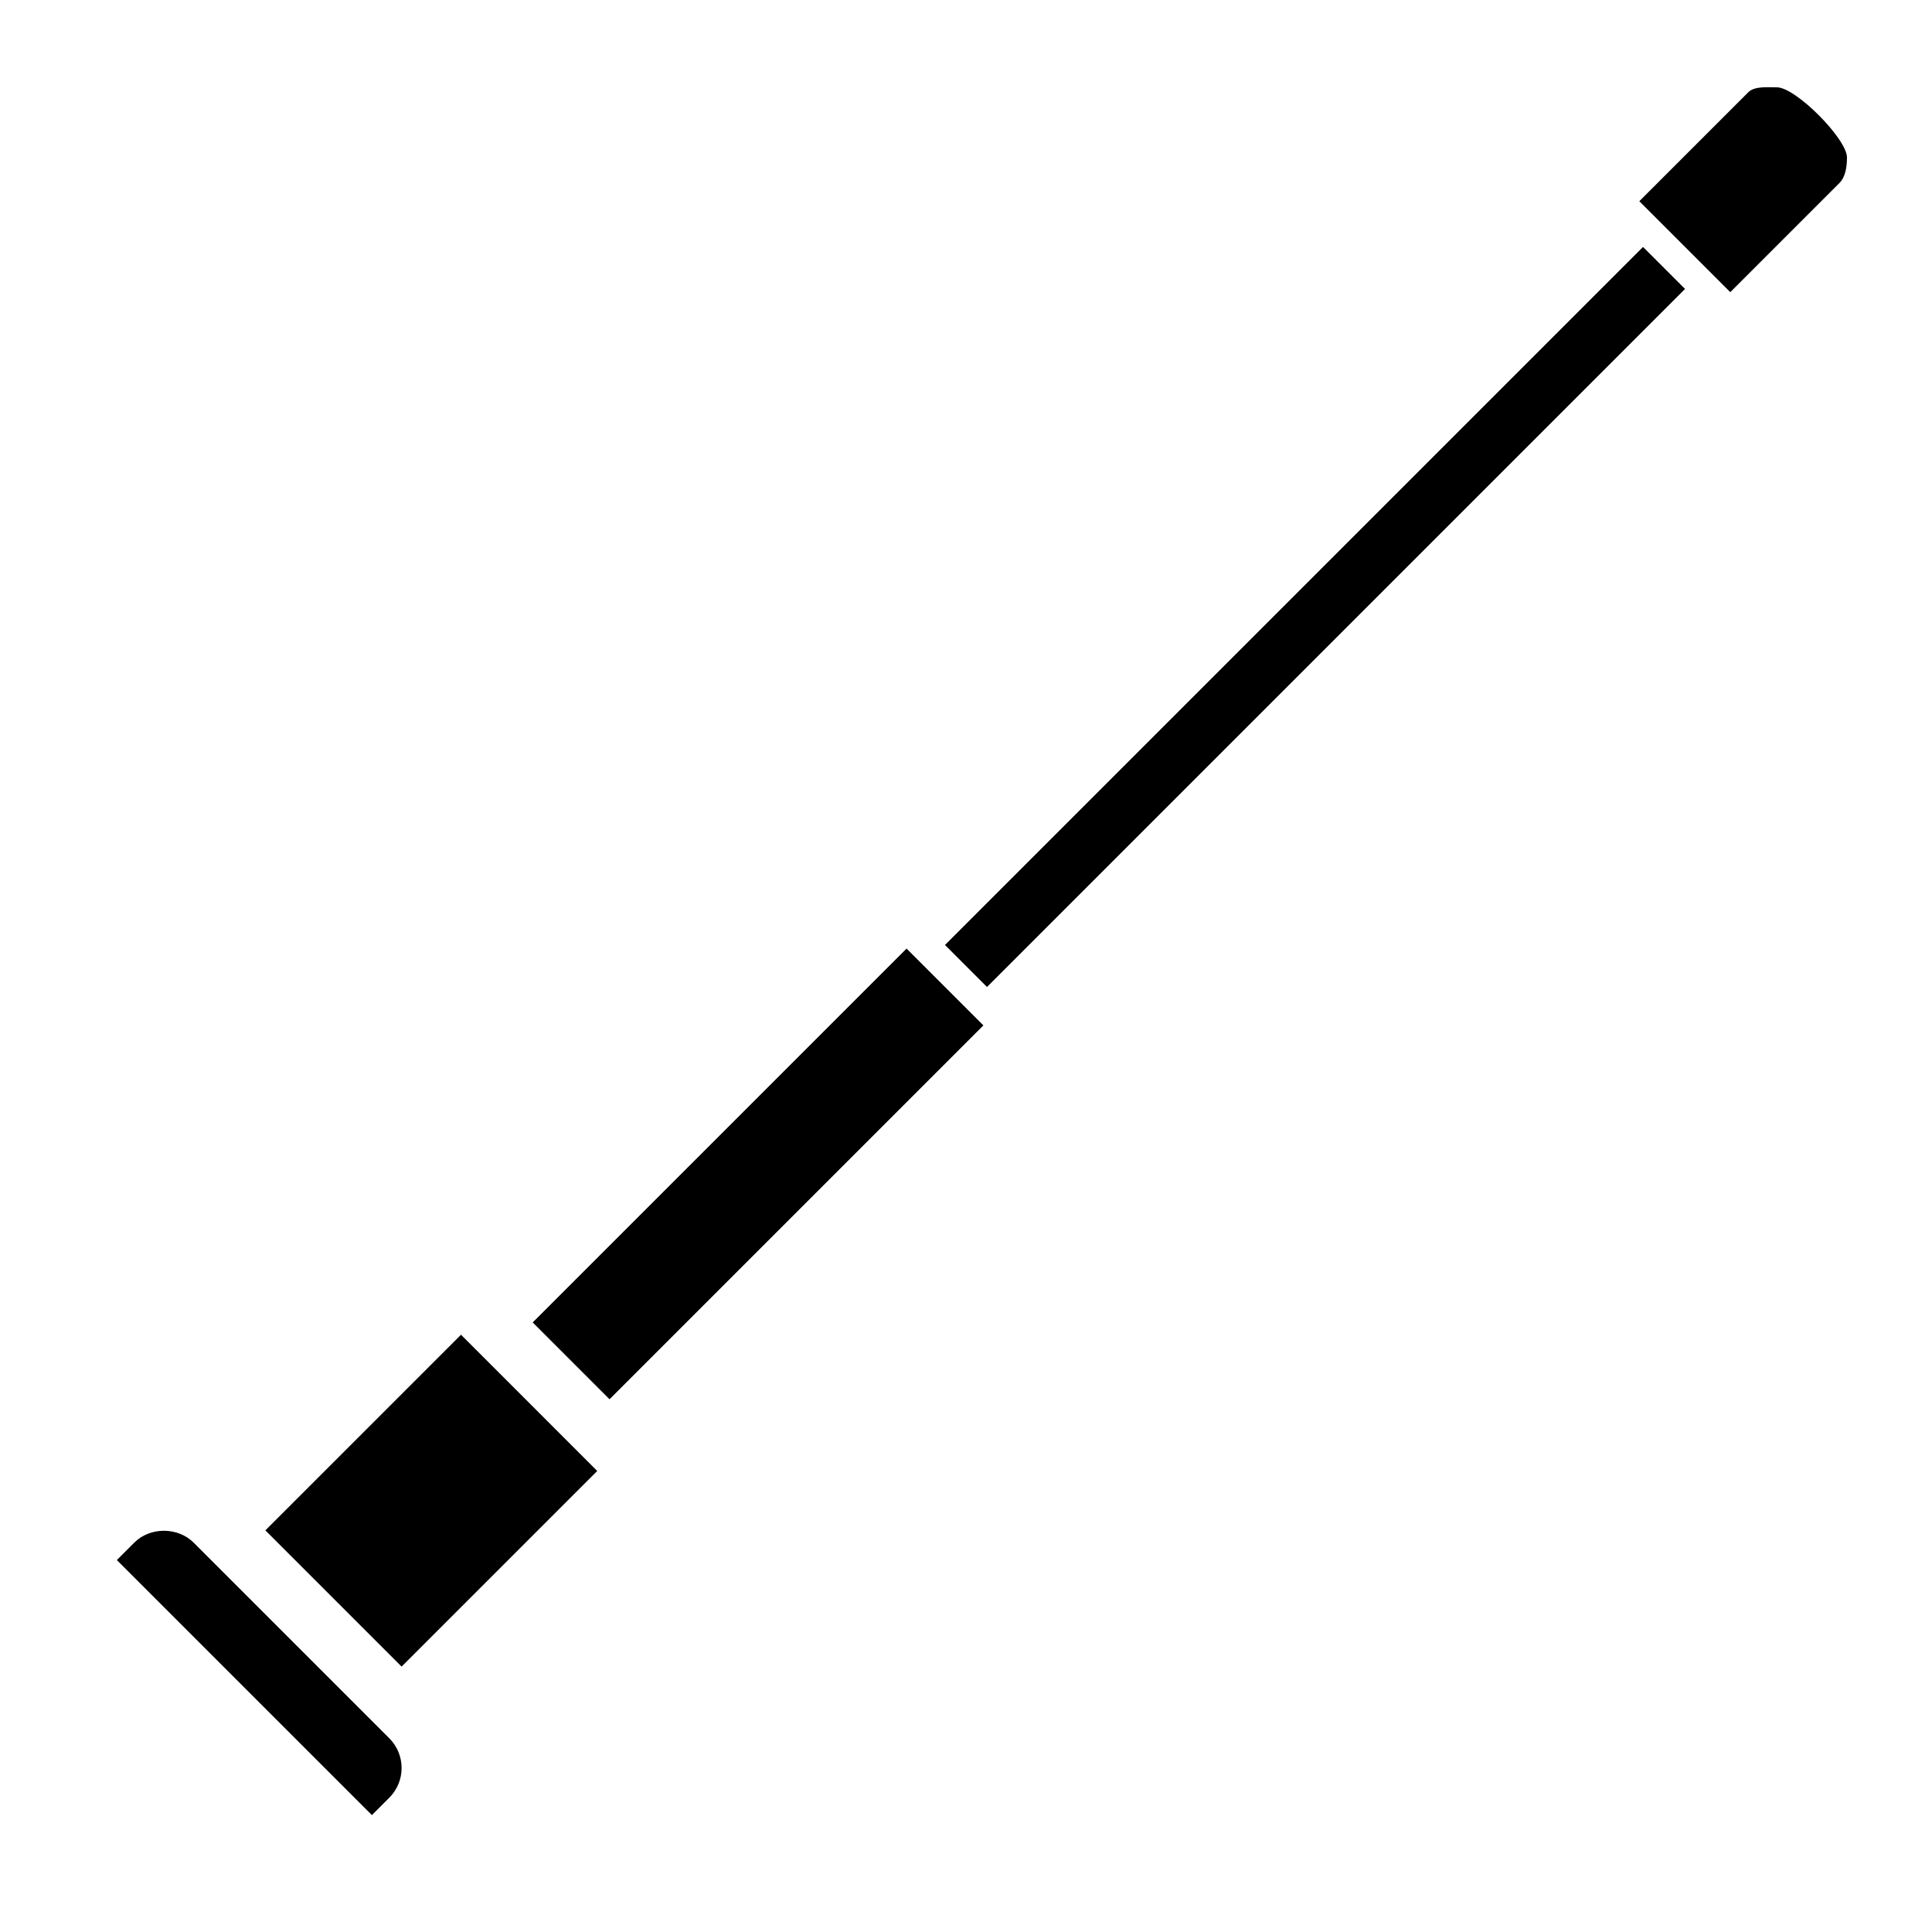
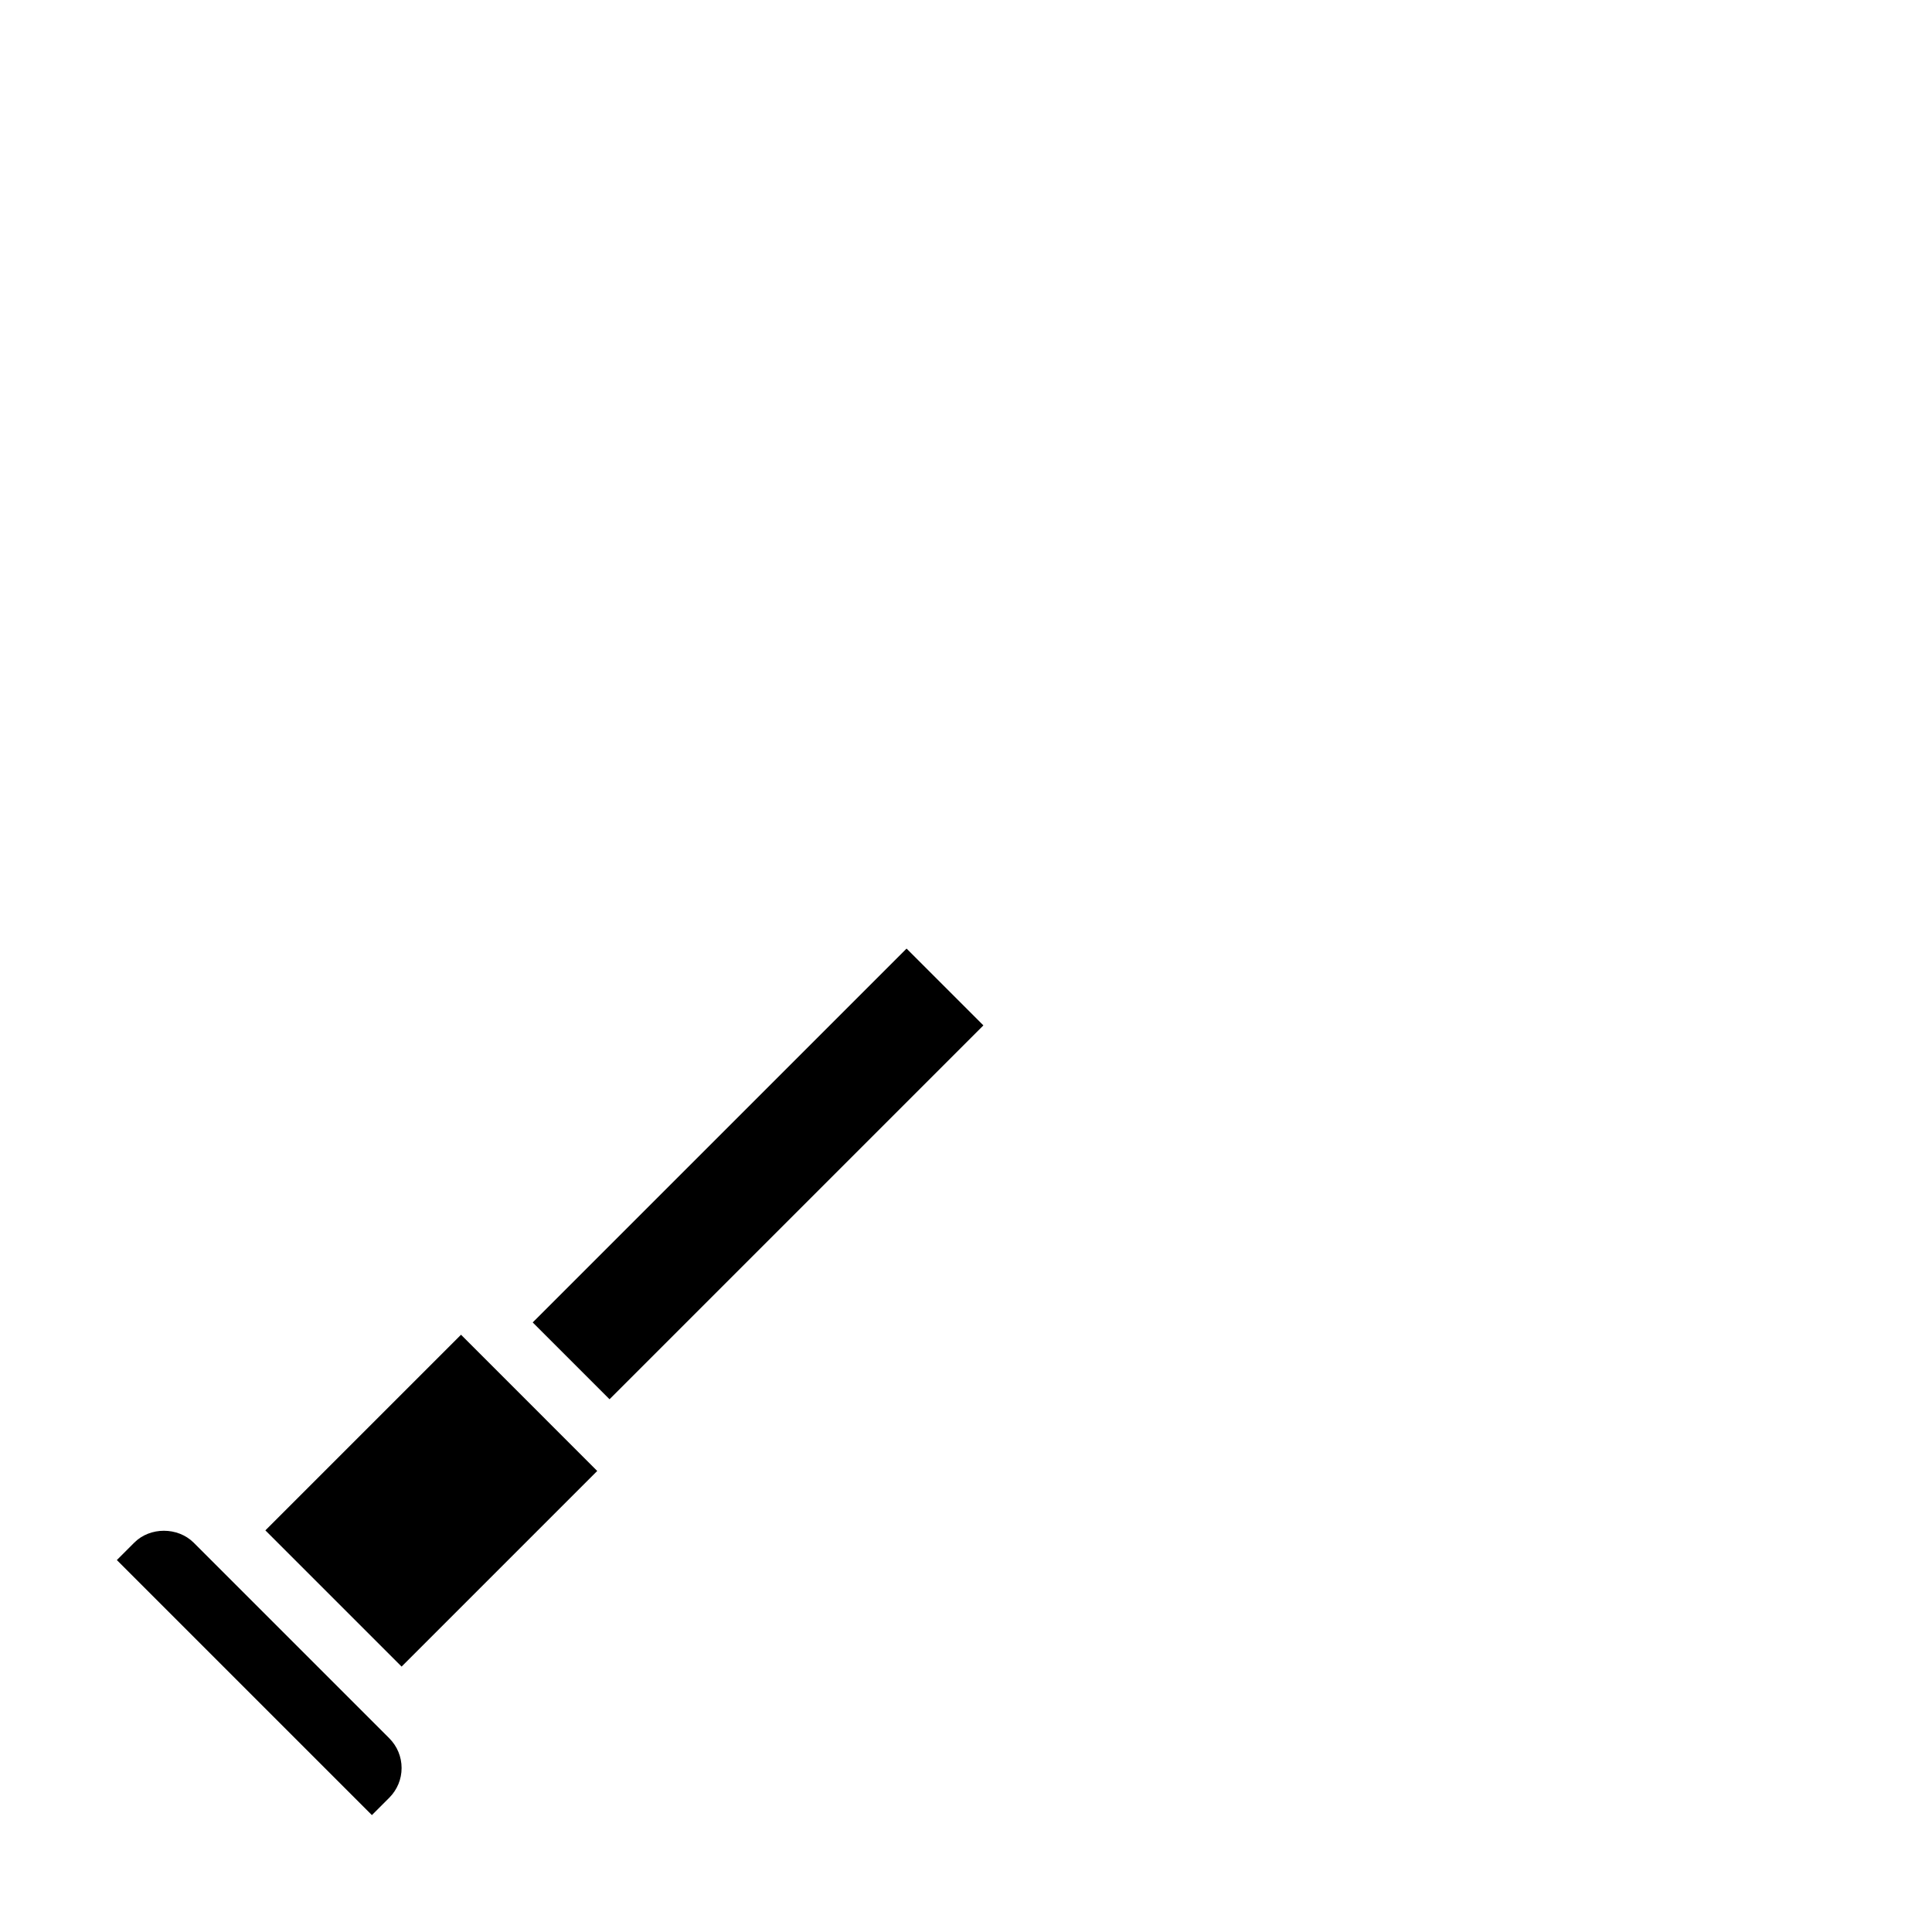
<svg xmlns="http://www.w3.org/2000/svg" fill="#000000" width="800px" height="800px" version="1.1" viewBox="144 144 512 512">
  <g>
    <path d="m247.17 620.41-4.613 4.613-67.59-67.59 4.621-4.621c4.18-4.195 11.523-4.188 15.734 0.008l51.848 51.848c2.094 2.109 3.258 4.894 3.258 7.871 0 2.977-1.164 5.762-3.258 7.871zm3.258-34.746-36.102-36.102 51.848-51.844 36.098 36.102zm34.746-91.207 99.078-99.074 20.359 20.355-99.078 99.078z" />
-     <path d="m631.45 192.52-28.906 28.906-24.105-24.105 28.906-28.906c1.645-1.637 5.227-1.273 7.551-1.273 5.031 0 18.57 13.707 18.57 18.57 0 2.359-0.348 5.148-2.016 6.809z" />
-     <path d="m394.43 394.43 184.99-184.99 11.133 11.133-184.99 184.99z" />
  </g>
</svg>